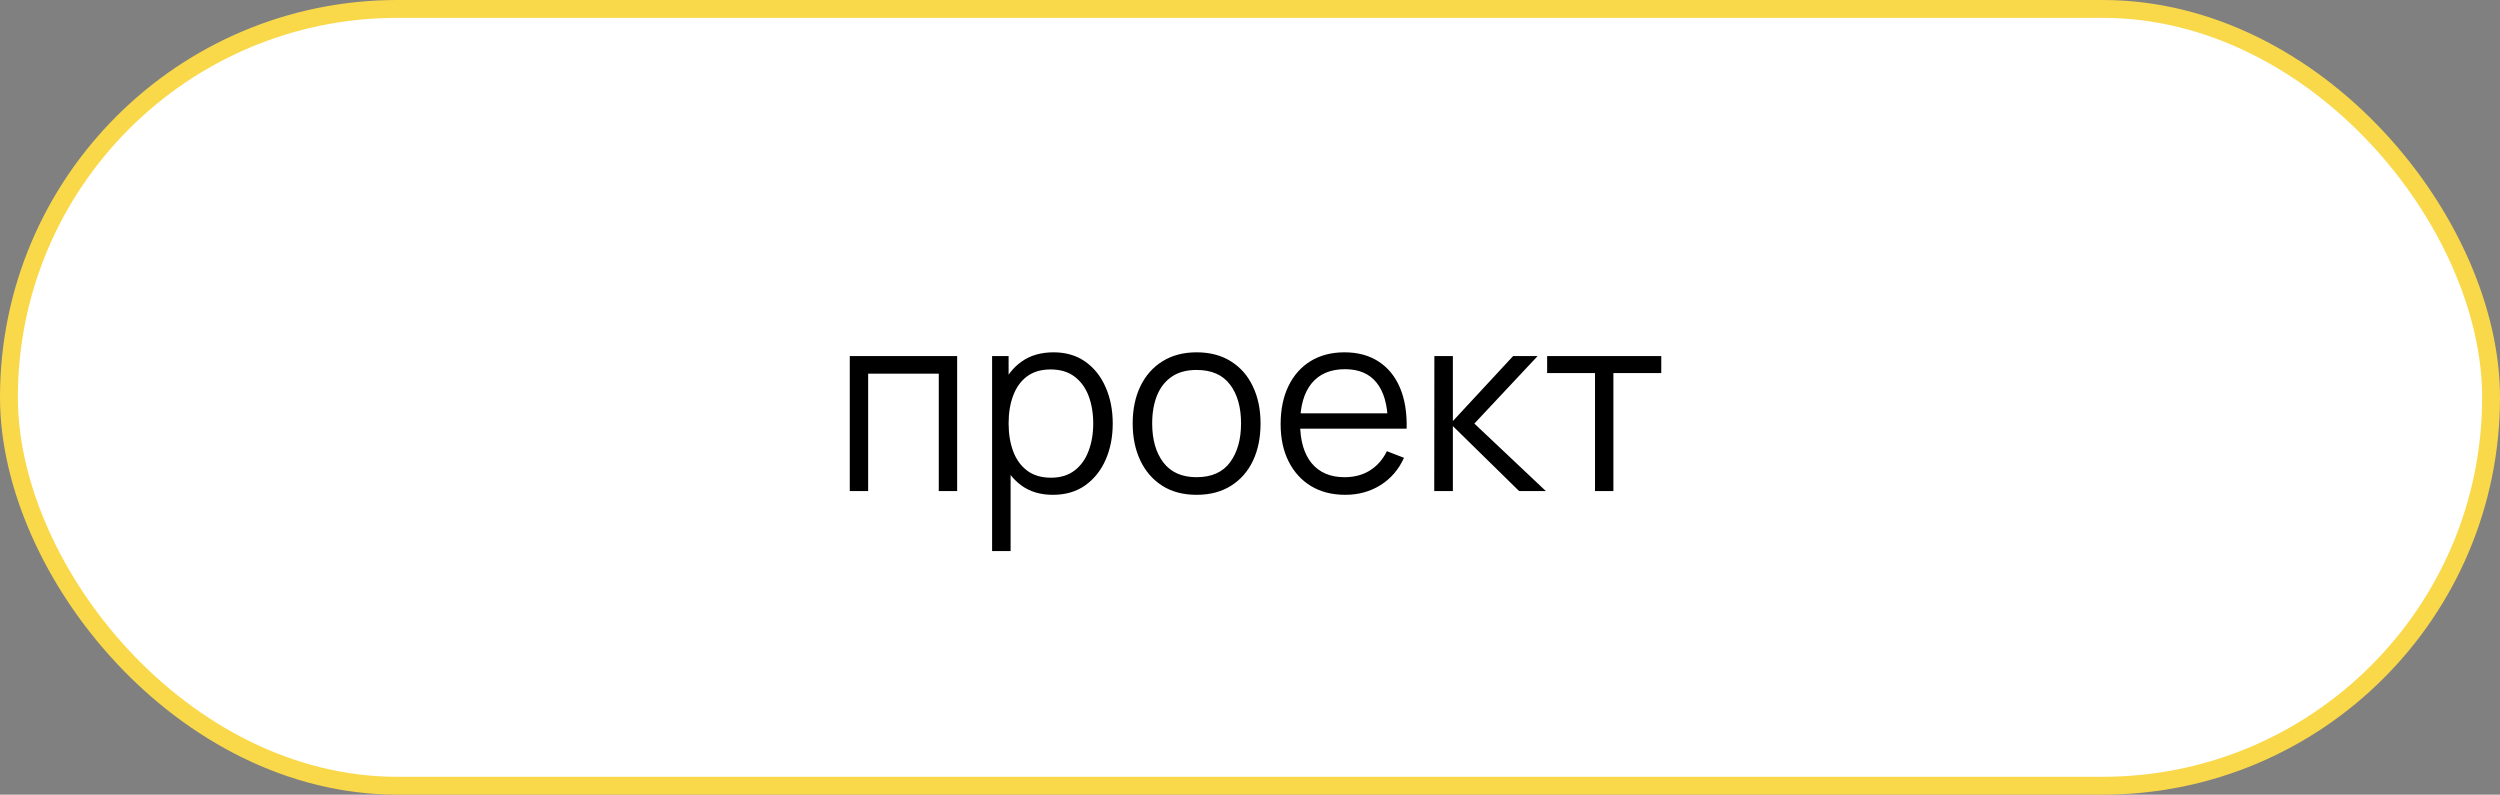
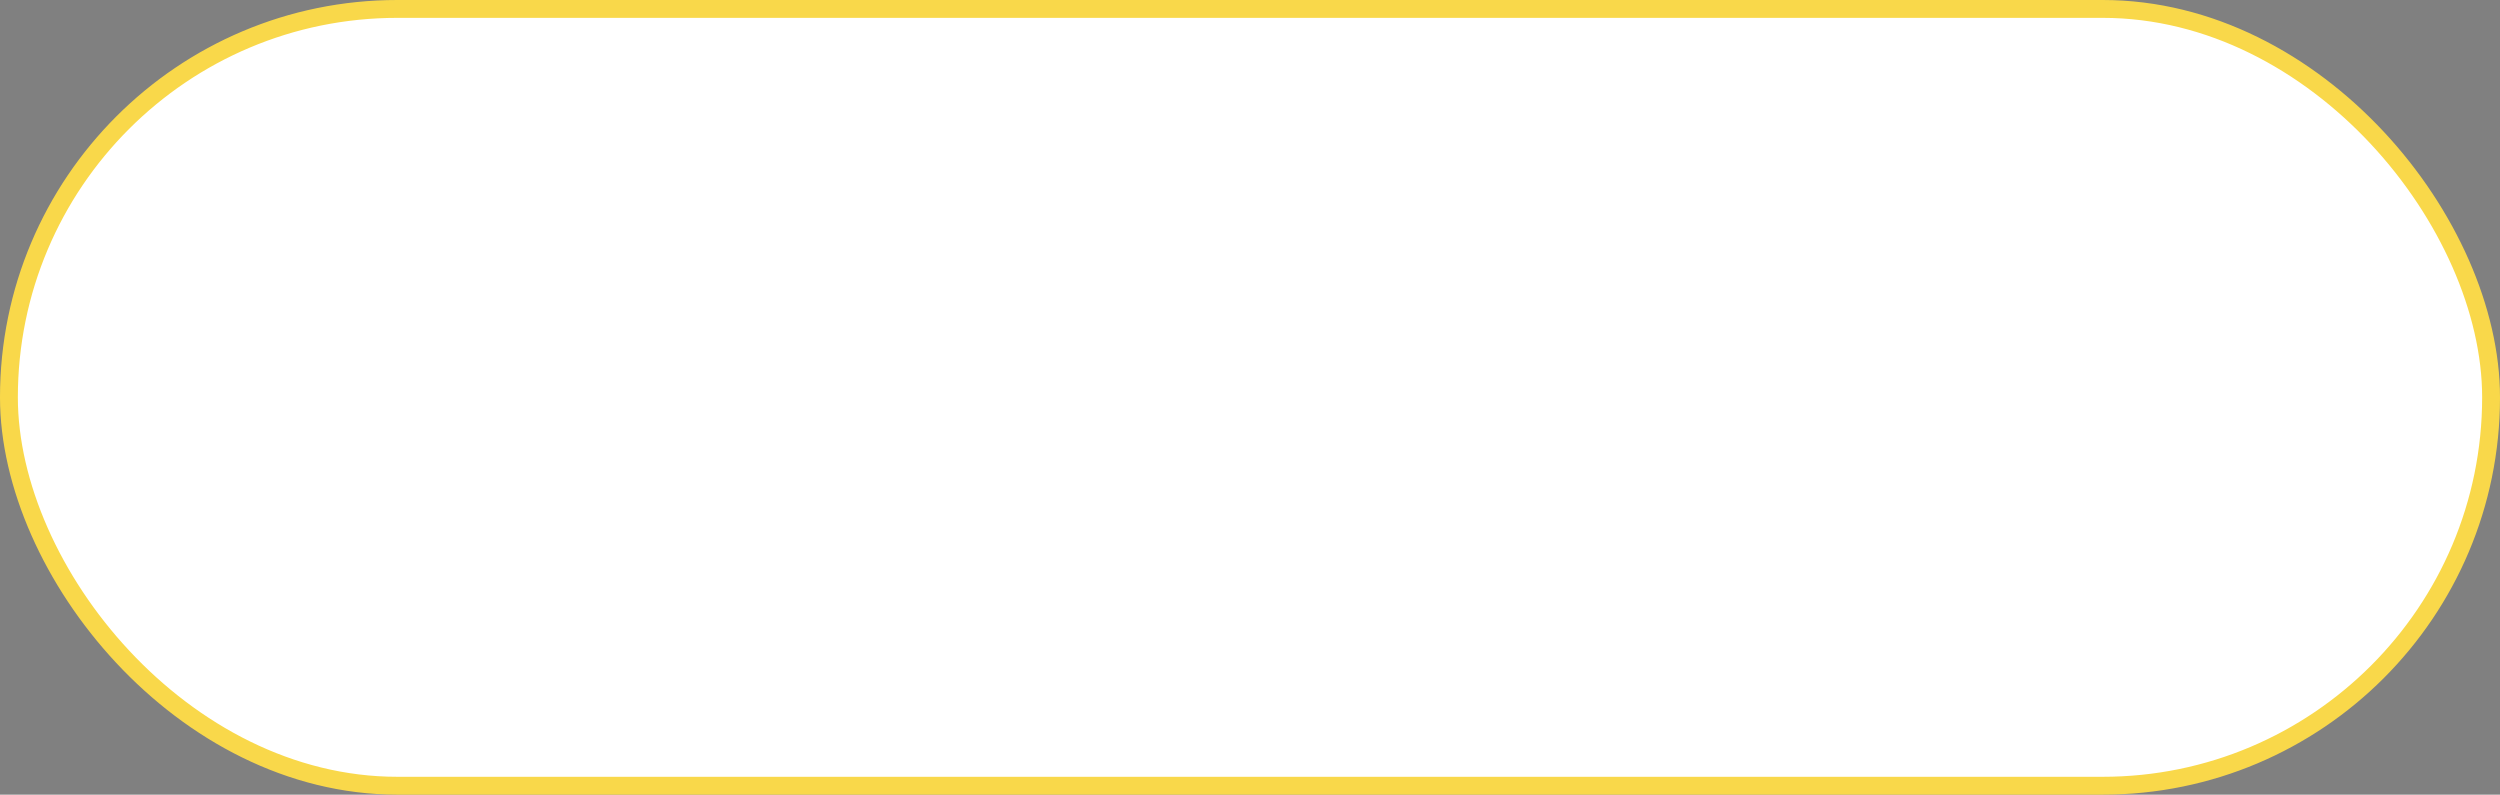
<svg xmlns="http://www.w3.org/2000/svg" width="280" height="89" viewBox="0 0 280 89" fill="none">
  <rect x="0" y="0" width="280" height="89" fill="#808080" stroke="none" />
  <rect x="1" y="1" width="278" height="87" rx="43.5" fill="white" stroke="#F9D84A" stroke-width="2" />
-   <path d="M95.174 55V39.88H107.201V55H105.143V41.854H97.233V55H95.174ZM117.92 55.42C116.529 55.42 115.353 55.07 114.392 54.37C113.431 53.661 112.703 52.704 112.208 51.5C111.713 50.287 111.466 48.929 111.466 47.426C111.466 45.895 111.713 44.533 112.208 43.338C112.712 42.134 113.449 41.187 114.42 40.496C115.391 39.805 116.585 39.46 118.004 39.46C119.385 39.46 120.571 39.81 121.56 40.51C122.549 41.21 123.305 42.162 123.828 43.366C124.36 44.57 124.626 45.923 124.626 47.426C124.626 48.938 124.36 50.296 123.828 51.5C123.296 52.704 122.531 53.661 121.532 54.37C120.533 55.07 119.329 55.42 117.92 55.42ZM111.116 61.72V39.88H112.964V51.262H113.188V61.72H111.116ZM117.71 53.502C118.765 53.502 119.642 53.236 120.342 52.704C121.042 52.172 121.565 51.449 121.91 50.534C122.265 49.61 122.442 48.574 122.442 47.426C122.442 46.287 122.269 45.261 121.924 44.346C121.579 43.431 121.051 42.708 120.342 42.176C119.642 41.644 118.751 41.378 117.668 41.378C116.613 41.378 115.736 41.635 115.036 42.148C114.345 42.661 113.827 43.375 113.482 44.29C113.137 45.195 112.964 46.241 112.964 47.426C112.964 48.593 113.137 49.638 113.482 50.562C113.827 51.477 114.35 52.195 115.05 52.718C115.75 53.241 116.637 53.502 117.71 53.502ZM134.014 55.42C132.512 55.42 131.228 55.079 130.164 54.398C129.1 53.717 128.284 52.774 127.714 51.57C127.145 50.366 126.86 48.985 126.86 47.426C126.86 45.839 127.15 44.449 127.728 43.254C128.307 42.059 129.128 41.131 130.192 40.468C131.266 39.796 132.54 39.46 134.014 39.46C135.526 39.46 136.814 39.801 137.878 40.482C138.952 41.154 139.768 42.092 140.328 43.296C140.898 44.491 141.182 45.867 141.182 47.426C141.182 49.013 140.898 50.408 140.328 51.612C139.759 52.807 138.938 53.74 137.864 54.412C136.791 55.084 135.508 55.42 134.014 55.42ZM134.014 53.446C135.694 53.446 136.945 52.891 137.766 51.78C138.588 50.66 138.998 49.209 138.998 47.426C138.998 45.597 138.583 44.141 137.752 43.058C136.931 41.975 135.685 41.434 134.014 41.434C132.885 41.434 131.952 41.691 131.214 42.204C130.486 42.708 129.94 43.413 129.576 44.318C129.222 45.214 129.044 46.25 129.044 47.426C129.044 49.246 129.464 50.707 130.304 51.808C131.144 52.9 132.381 53.446 134.014 53.446ZM150.669 55.42C149.194 55.42 147.915 55.093 146.833 54.44C145.759 53.787 144.924 52.867 144.327 51.682C143.729 50.497 143.431 49.106 143.431 47.51C143.431 45.858 143.725 44.43 144.313 43.226C144.901 42.022 145.727 41.093 146.791 40.44C147.864 39.787 149.129 39.46 150.585 39.46C152.078 39.46 153.352 39.805 154.407 40.496C155.461 41.177 156.259 42.157 156.801 43.436C157.342 44.715 157.589 46.241 157.543 48.014H155.443V47.286C155.405 45.326 154.981 43.847 154.169 42.848C153.366 41.849 152.19 41.35 150.641 41.35C149.017 41.35 147.771 41.877 146.903 42.932C146.044 43.987 145.615 45.489 145.615 47.44C145.615 49.344 146.044 50.823 146.903 51.878C147.771 52.923 148.998 53.446 150.585 53.446C151.667 53.446 152.61 53.199 153.413 52.704C154.225 52.2 154.864 51.477 155.331 50.534L157.249 51.276C156.651 52.592 155.769 53.614 154.603 54.342C153.445 55.061 152.134 55.42 150.669 55.42ZM144.887 48.014V46.292H156.437V48.014H144.887ZM160.635 55L160.649 39.88H162.721V47.16L169.469 39.88H172.213L165.129 47.44L173.137 55H170.141L162.721 47.72V55H160.635ZM178.642 55V41.784H173.28V39.88H186.062V41.784H180.7V55H178.642Z" fill="black" />
</svg>